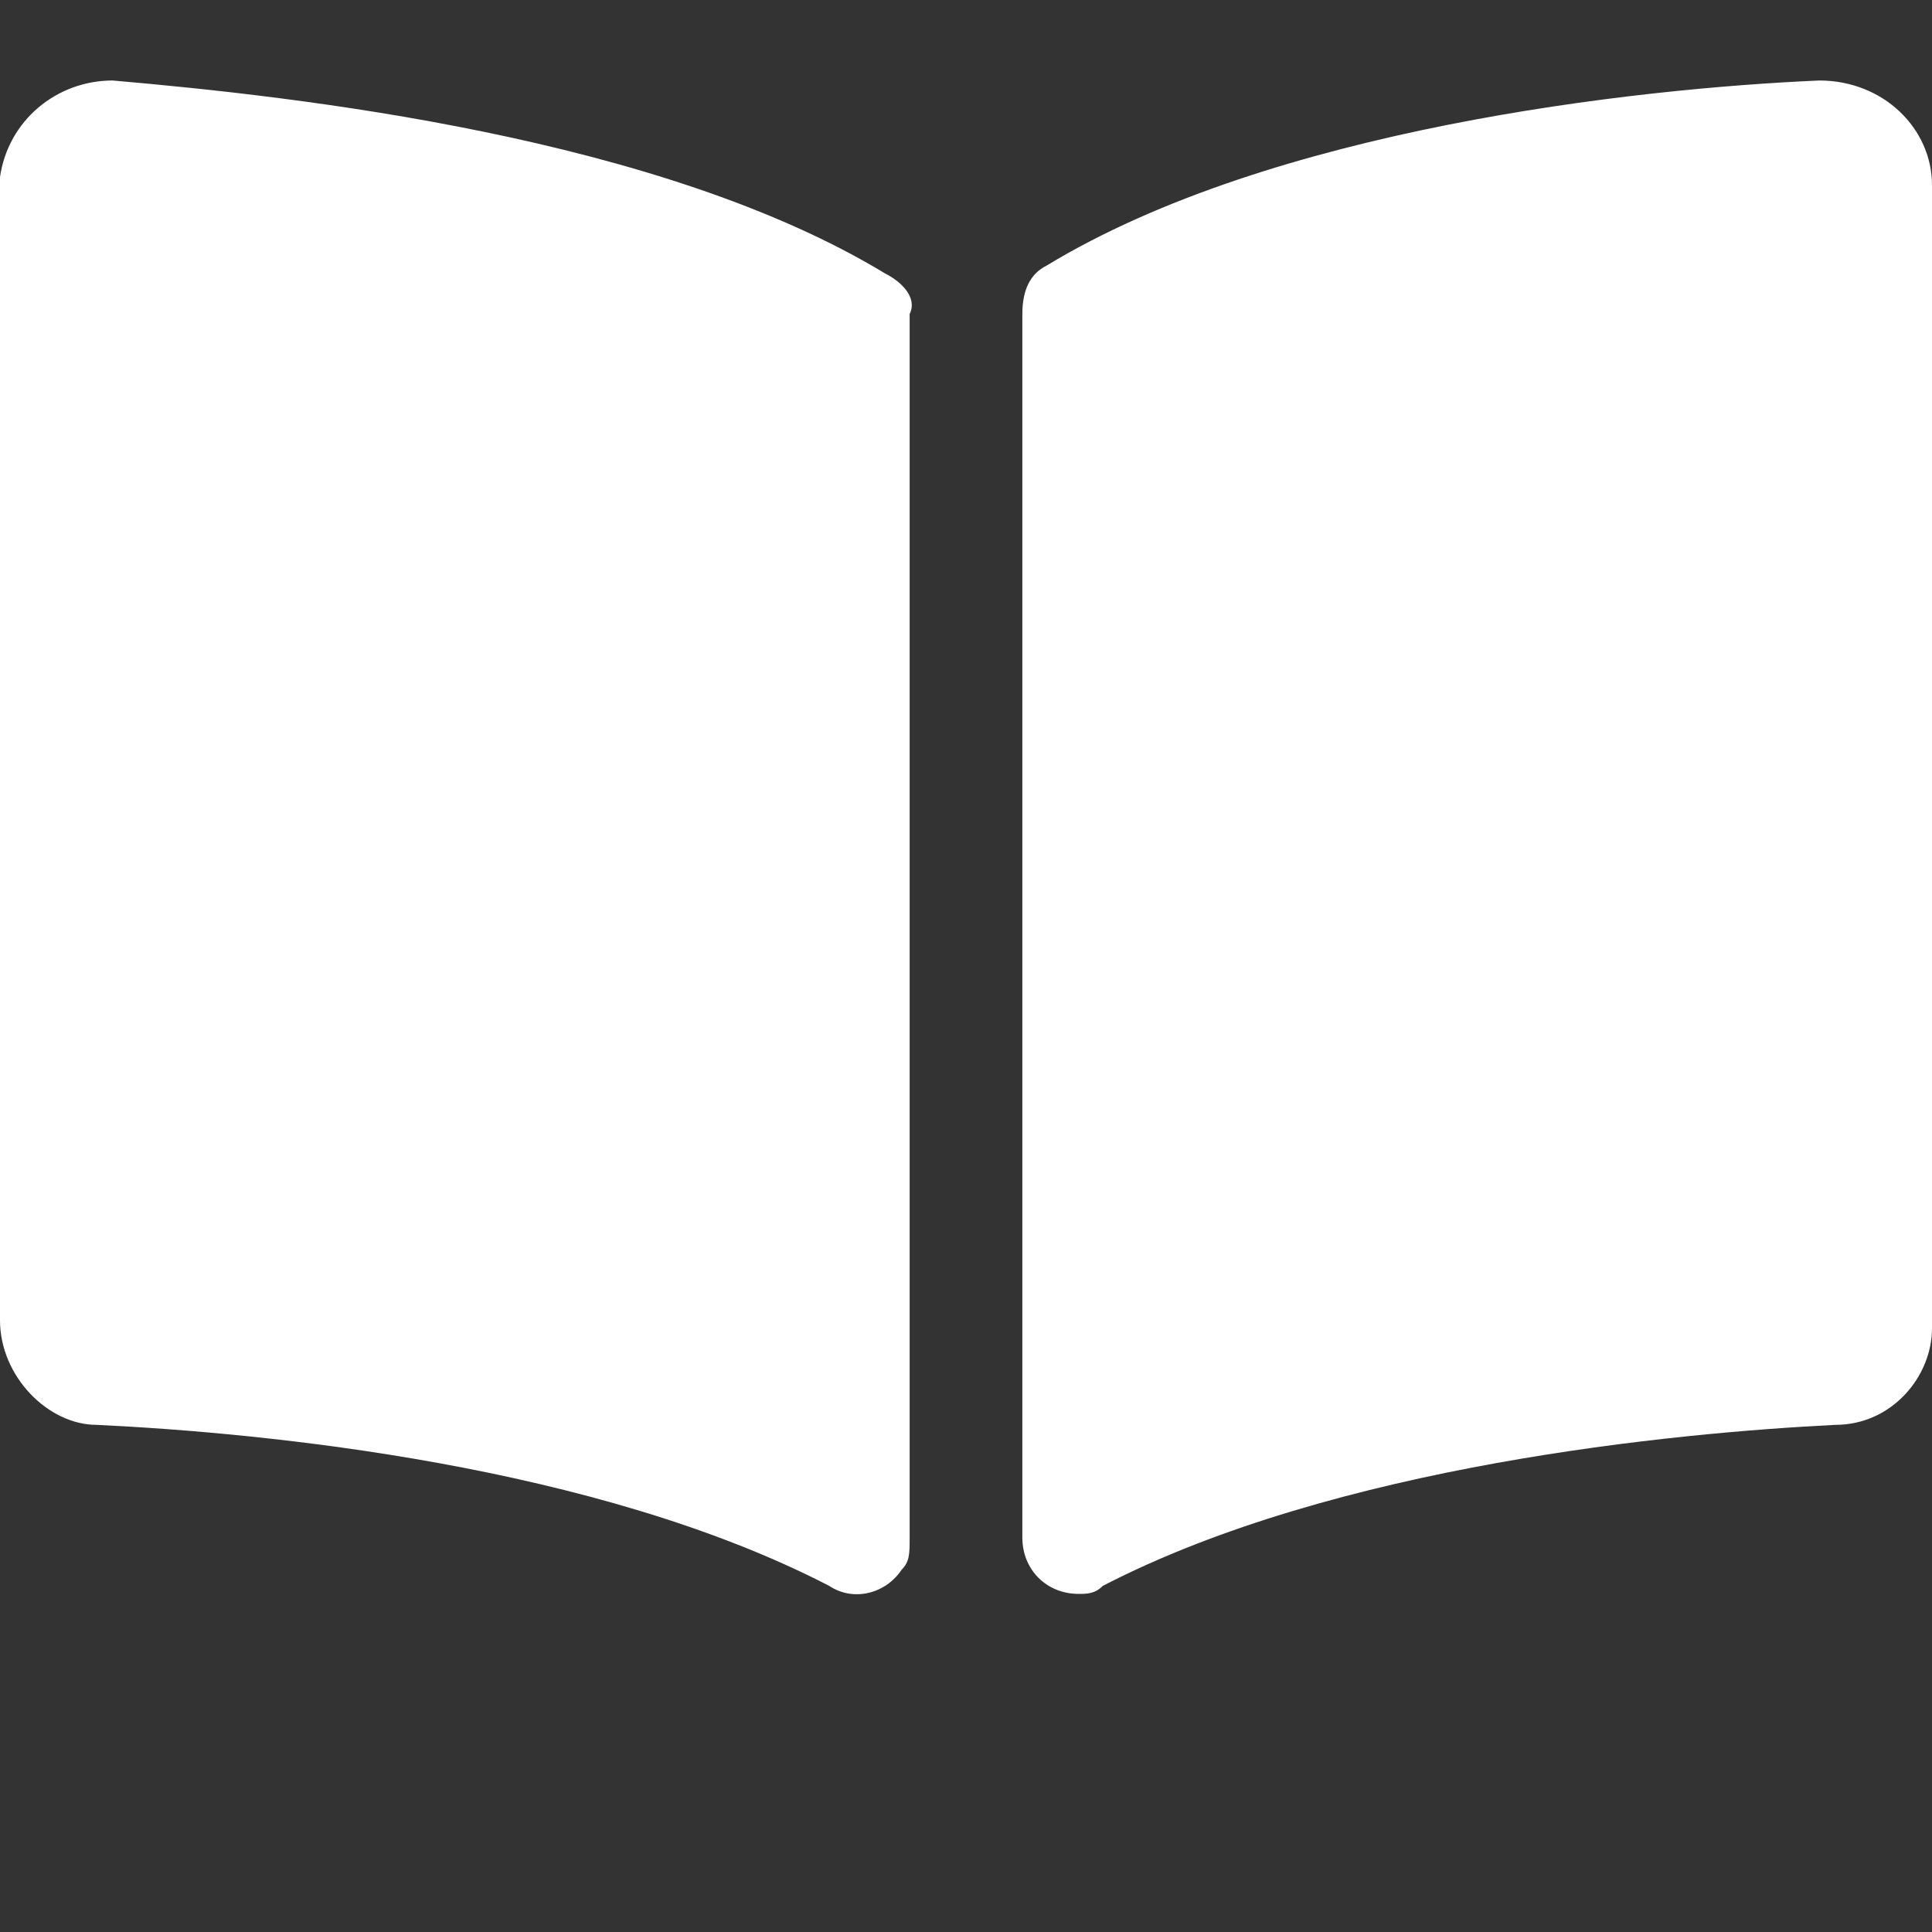
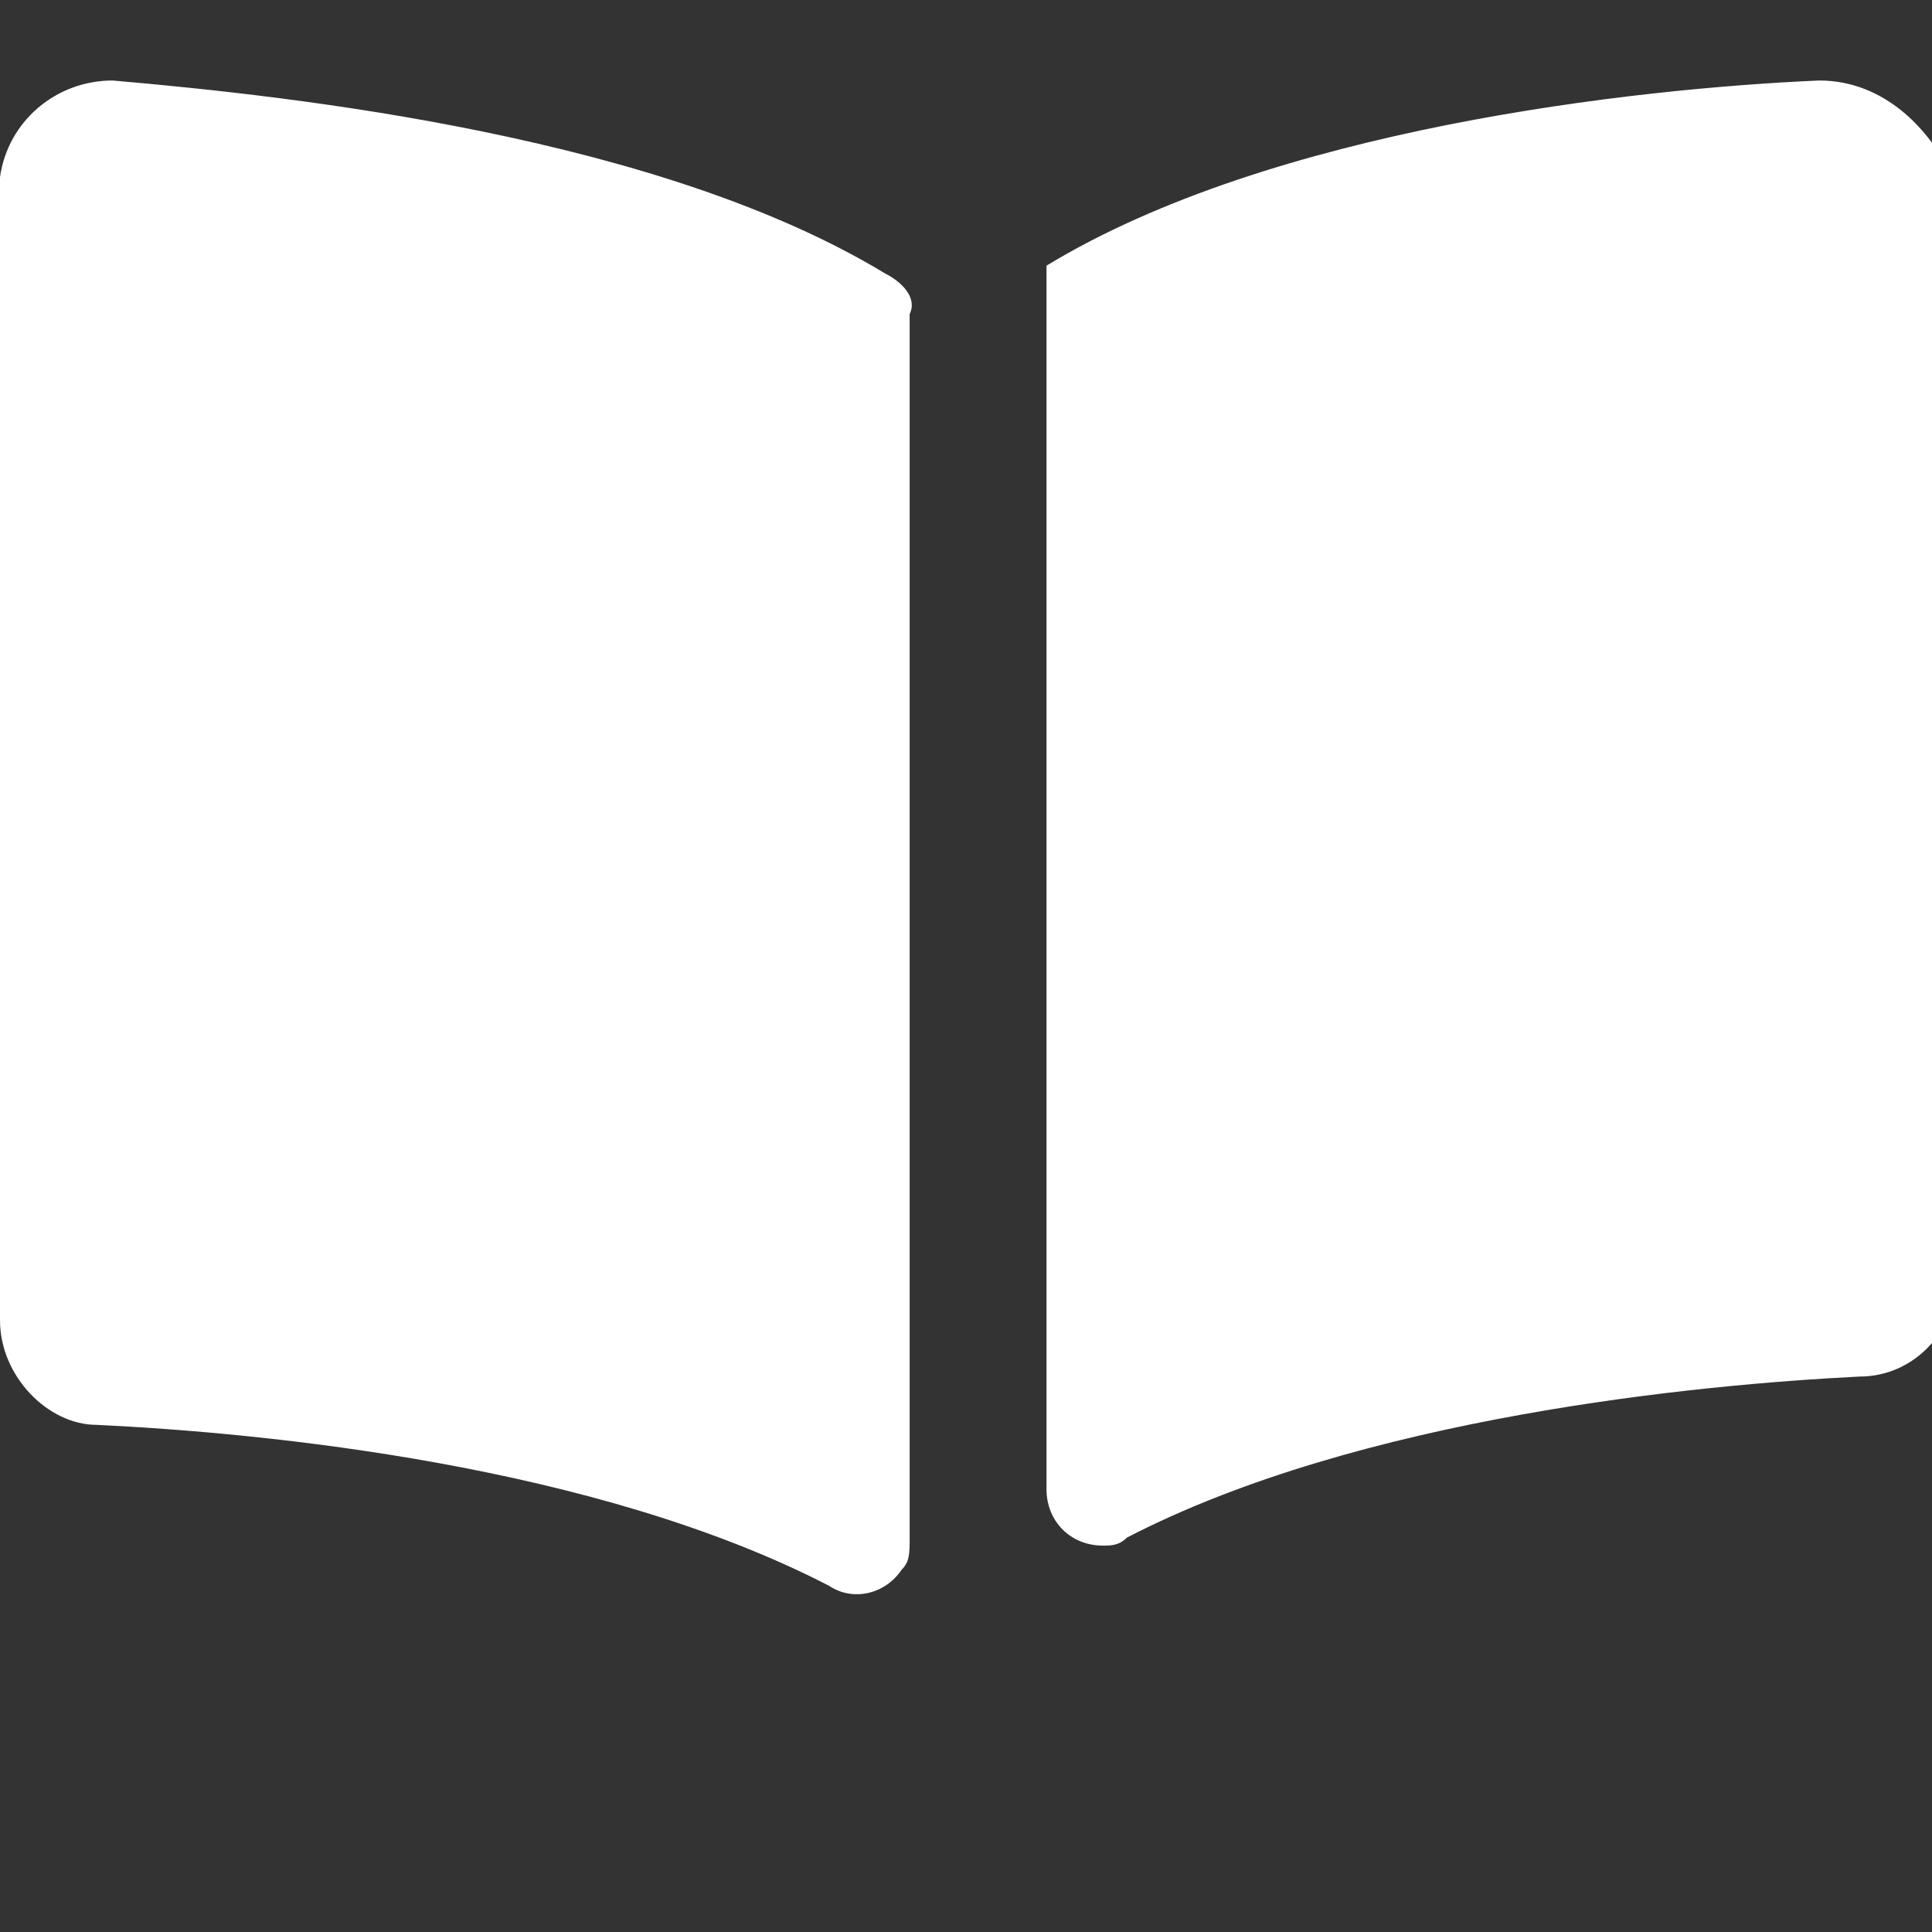
<svg xmlns="http://www.w3.org/2000/svg" version="1.1" id="Layer_1" x="0px" y="0px" viewBox="0 0 24 24" style="enable-background:new 0 0 24 24;" xml:space="preserve">
  <rect x="0" y="0" width="24" height="24" fill="#333333" stroke="none" />
  <style type="text/css">
	.st0{fill:#FFFFFF;}
</style>
-   <path class="st0" d="M22.6,1c-2.3,0.1-6.8,0.6-9.6,2.3c-0.2,0.1-0.3,0.3-0.3,0.6v15.2c0,0.4,0.3,0.7,0.7,0.7c0.1,0,0.2,0,0.3-0.1  c2.9-1.5,7.1-1.9,9.1-2c0.7,0,1.2-0.6,1.2-1.2V2.3C24,1.6,23.4,1,22.6,1C22.7,1,22.6,1,22.6,1z M11,3.4C8.2,1.7,3.7,1.2,1.4,1  C0.7,1,0.1,1.5,0,2.2v0.1v14.1c0,0.7,0.6,1.3,1.2,1.3c2.1,0.1,6.2,0.5,9.1,2c0.3,0.2,0.7,0.1,0.9-0.2c0.1-0.1,0.1-0.2,0.1-0.4V3.9  C11.4,3.7,11.2,3.5,11,3.4z" />
+   <path class="st0" d="M22.6,1c-2.3,0.1-6.8,0.6-9.6,2.3v15.2c0,0.4,0.3,0.7,0.7,0.7c0.1,0,0.2,0,0.3-0.1  c2.9-1.5,7.1-1.9,9.1-2c0.7,0,1.2-0.6,1.2-1.2V2.3C24,1.6,23.4,1,22.6,1C22.7,1,22.6,1,22.6,1z M11,3.4C8.2,1.7,3.7,1.2,1.4,1  C0.7,1,0.1,1.5,0,2.2v0.1v14.1c0,0.7,0.6,1.3,1.2,1.3c2.1,0.1,6.2,0.5,9.1,2c0.3,0.2,0.7,0.1,0.9-0.2c0.1-0.1,0.1-0.2,0.1-0.4V3.9  C11.4,3.7,11.2,3.5,11,3.4z" />
</svg>